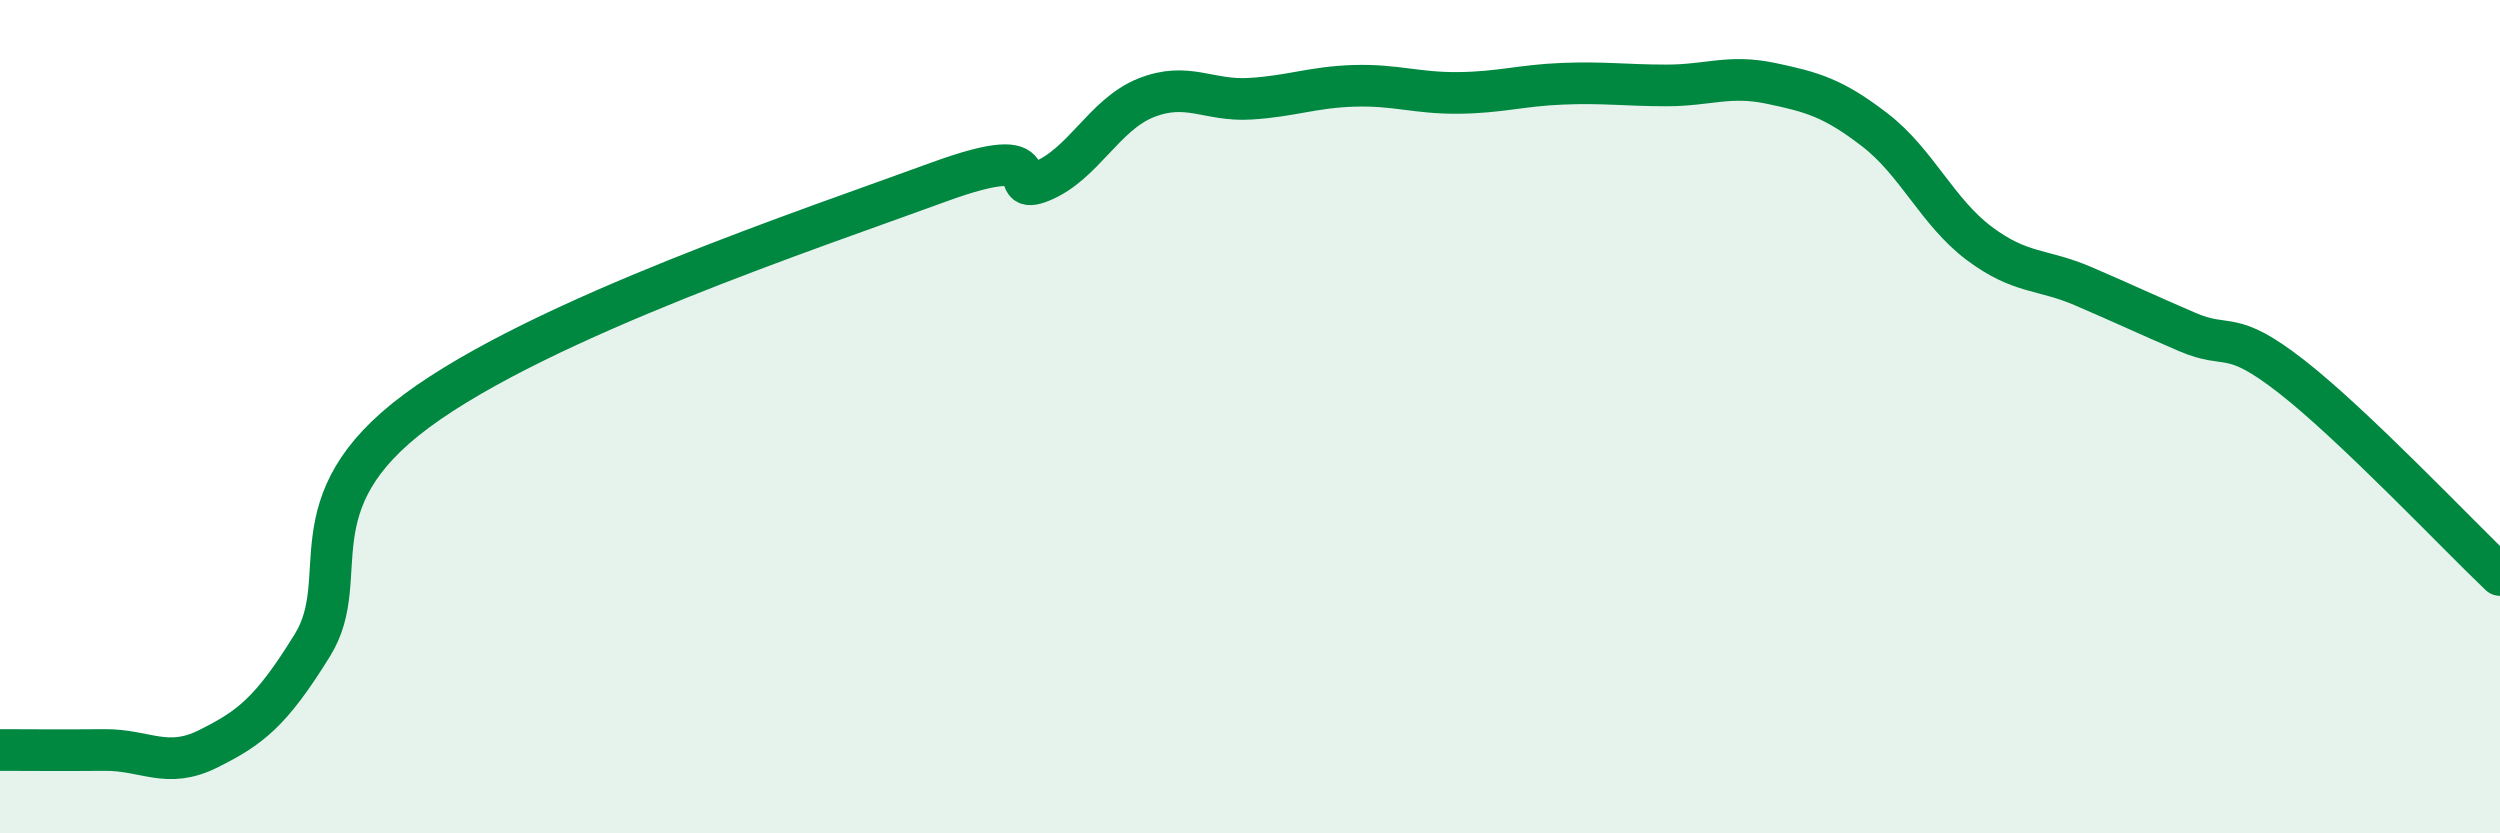
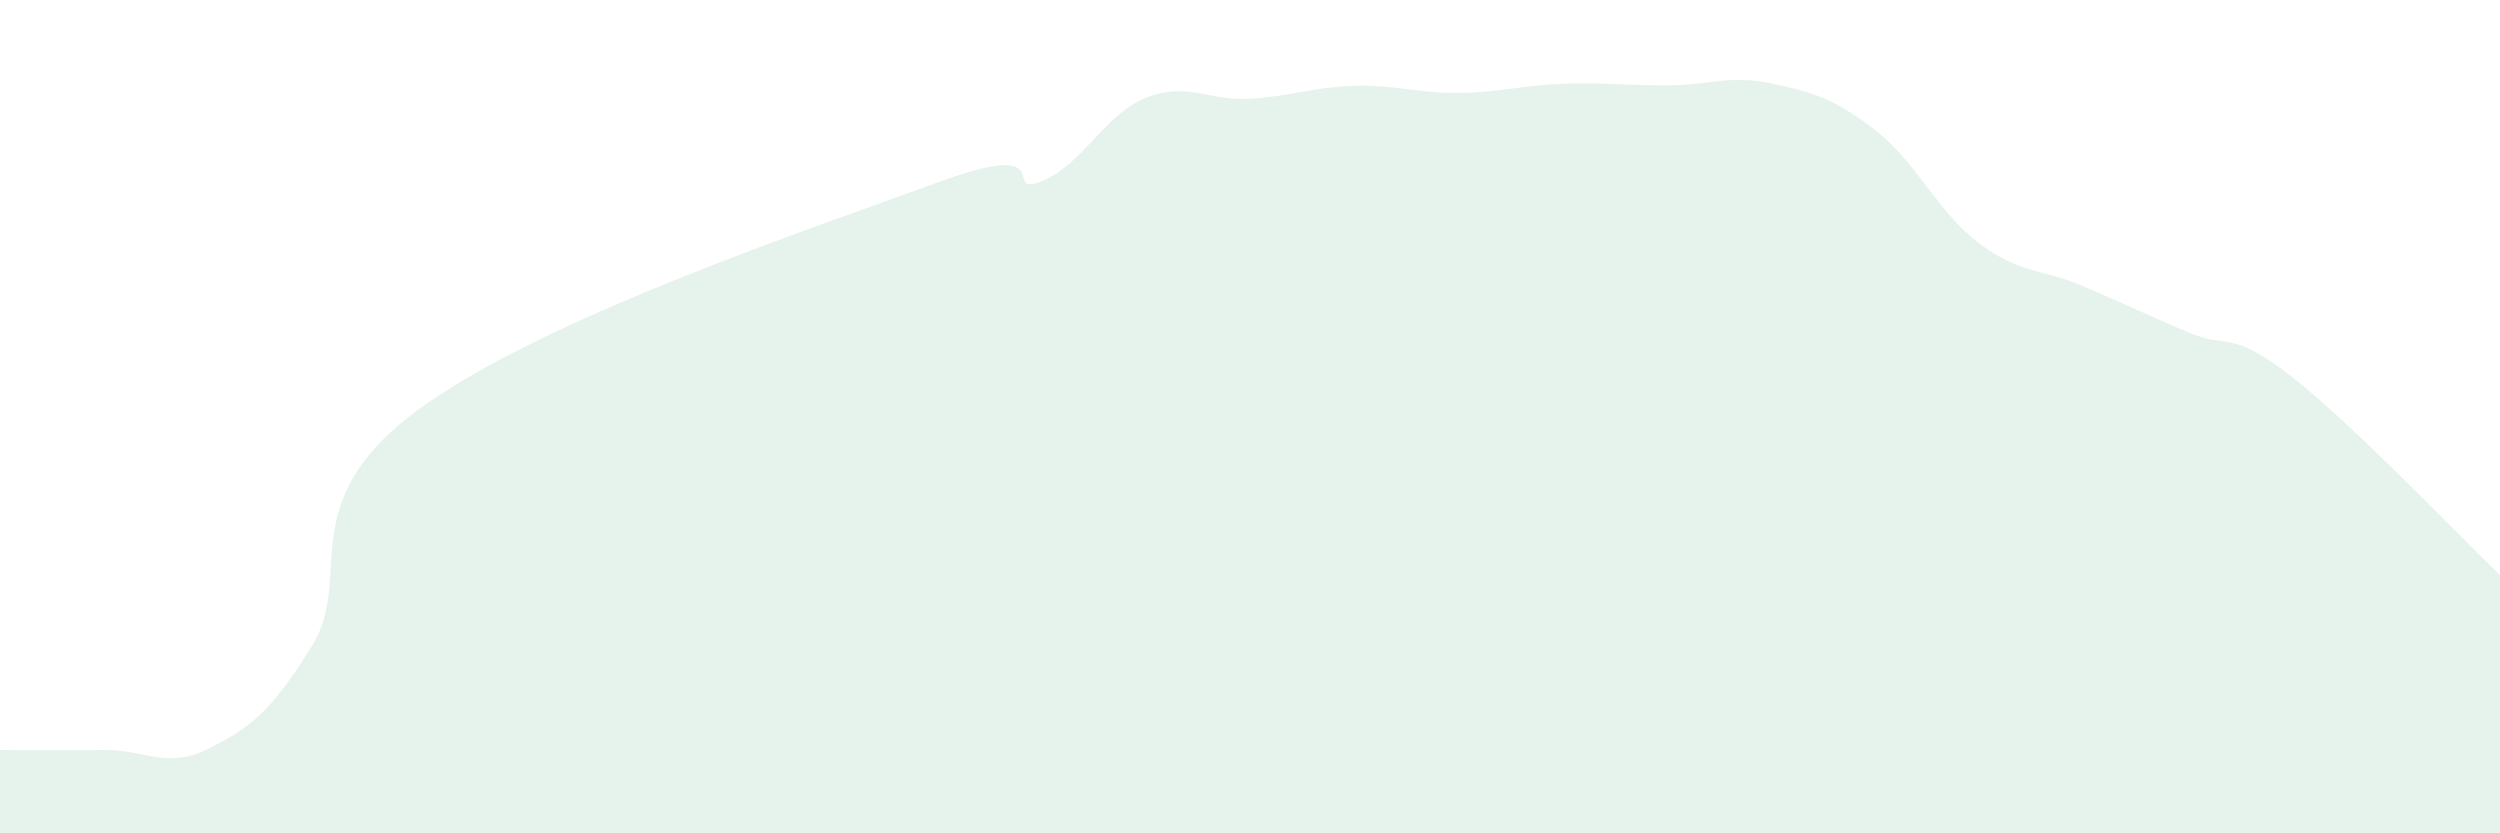
<svg xmlns="http://www.w3.org/2000/svg" width="60" height="20" viewBox="0 0 60 20">
  <path d="M 0,18 C 0.5,18 1.5,18.01 2.5,18 C 3.5,17.99 4,18.47 5,17.97 C 6,17.47 6.5,17.1 7.5,15.48 C 8.5,13.86 7,12.08 10,9.86 C 13,7.64 19.5,5.48 22.5,4.38 C 25.5,3.28 24,4.76 25,4.35 C 26,3.94 26.5,2.75 27.5,2.35 C 28.5,1.95 29,2.43 30,2.37 C 31,2.31 31.5,2.09 32.5,2.06 C 33.5,2.03 34,2.24 35,2.23 C 36,2.22 36.5,2.05 37.5,2.01 C 38.5,1.97 39,2.05 40,2.05 C 41,2.05 41.5,1.79 42.5,2 C 43.5,2.21 44,2.35 45,3.12 C 46,3.89 46.5,5.09 47.5,5.84 C 48.5,6.59 49,6.44 50,6.87 C 51,7.3 51.5,7.54 52.5,7.97 C 53.5,8.4 53.5,7.87 55,9.04 C 56.5,10.21 59,12.85 60,13.8L60 20L0 20Z" fill="#008740" opacity="0.1" stroke-linecap="round" stroke-linejoin="round" />
-   <path d="M 0,18 C 0.5,18 1.5,18.01 2.5,18 C 3.5,17.99 4,18.47 5,17.97 C 6,17.47 6.5,17.1 7.5,15.48 C 8.5,13.86 7,12.08 10,9.86 C 13,7.64 19.5,5.48 22.5,4.38 C 25.5,3.28 24,4.76 25,4.35 C 26,3.94 26.5,2.75 27.5,2.35 C 28.5,1.95 29,2.43 30,2.37 C 31,2.31 31.5,2.09 32.5,2.06 C 33.5,2.03 34,2.24 35,2.23 C 36,2.22 36.5,2.05 37.5,2.01 C 38.5,1.97 39,2.05 40,2.05 C 41,2.05 41.5,1.79 42.5,2 C 43.5,2.21 44,2.35 45,3.12 C 46,3.89 46.5,5.09 47.5,5.84 C 48.5,6.59 49,6.44 50,6.87 C 51,7.3 51.5,7.54 52.5,7.97 C 53.5,8.4 53.5,7.87 55,9.04 C 56.5,10.21 59,12.85 60,13.8" stroke="#008740" stroke-width="1" fill="none" stroke-linecap="round" stroke-linejoin="round" />
</svg>